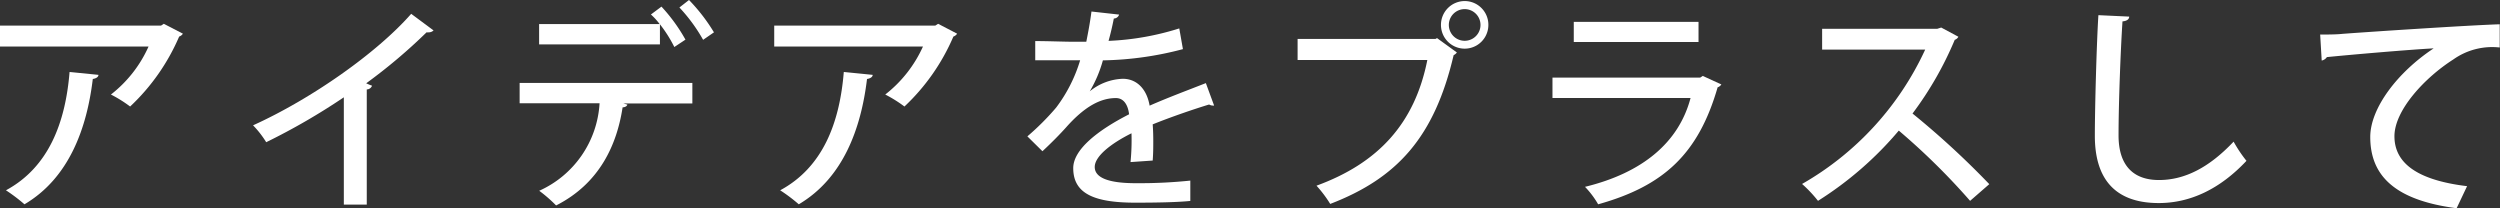
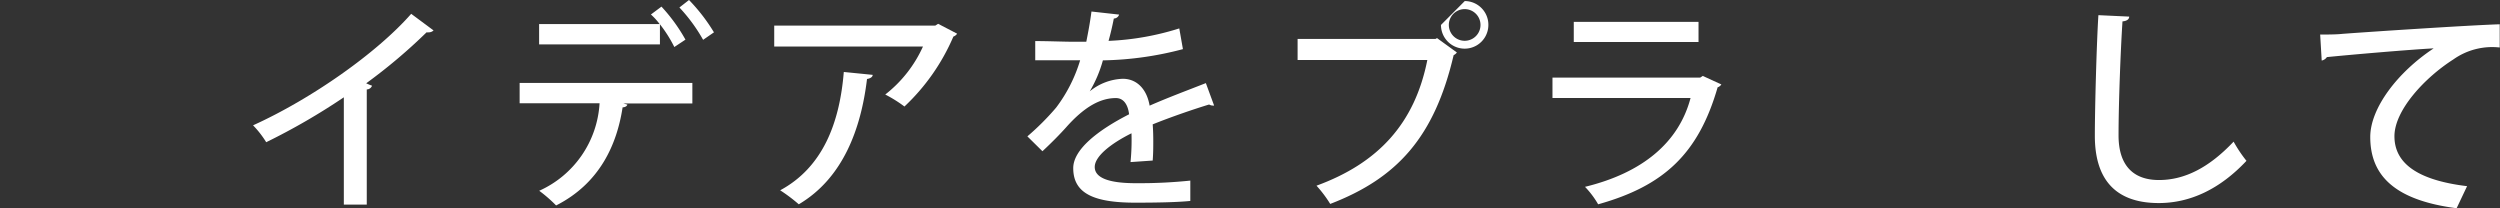
<svg xmlns="http://www.w3.org/2000/svg" viewBox="0 0 260.52 21.7">
  <rect x="0" y="0" width="260.52" height="21.7" fill="#333333" stroke="none" />
  <defs>
    <style>.cls-1{fill:#fff;}</style>
  </defs>
  <g id="レイヤー_2" data-name="レイヤー 2">
    <g id="レイヤー_1-2" data-name="レイヤー 1">
-       <path class="cls-1" d="M19.06,3.51a.75.75,0,0,1-.39.3,21.74,21.74,0,0,1-5.11,7.29,13.66,13.66,0,0,0-2-1.25,13.1,13.1,0,0,0,3.92-5H0V2.67H16.78l.29-.19ZM10.26,7.8c0,.22-.25.38-.59.43C9.05,13.4,7.18,18.56,2.55,21.29A17.7,17.7,0,0,0,.62,19.83c4.46-2.41,6.2-7.06,6.63-12.33Z" />
      <path class="cls-1" d="M45.18,3.17a.72.72,0,0,1-.5.2,1,1,0,0,1-.23,0,56.4,56.4,0,0,1-6.29,5.31,6.12,6.12,0,0,0,.61.25.6.6,0,0,1-.55.39v12H35.83V10.14a67.54,67.54,0,0,1-8.09,4.68,10,10,0,0,0-1.37-1.76c6.09-2.76,12.9-7.54,16.48-11.62Z" />
      <path class="cls-1" d="M54.15,10.76V8.64h18v2.14h-7.2l.43.12c-.05.16-.21.27-.5.29-.59,3.86-2.37,7.91-6.93,10.22a14.54,14.54,0,0,0-1.76-1.53,10.67,10.67,0,0,0,6.29-9.12ZM70.27,4.9a13.67,13.67,0,0,0-1.5-2.37v2.1H56.18V2.51H68.74a6.48,6.48,0,0,0-.91-1l1.1-.82a17.75,17.75,0,0,1,2.5,3.44Zm3-.75A17.27,17.27,0,0,0,70.8.78l1-.78A18.76,18.76,0,0,1,74.4,3.37Z" />
      <path class="cls-1" d="M99.74,3.51a.75.75,0,0,1-.39.3,21.71,21.71,0,0,1-5.1,7.29,13.78,13.78,0,0,0-2-1.25,13.22,13.22,0,0,0,3.93-5H80.68V2.67H97.46l.3-.19ZM90.94,7.8c0,.22-.25.38-.59.43-.62,5.17-2.49,10.33-7.11,13.06a16.93,16.93,0,0,0-1.94-1.46c4.47-2.41,6.2-7.06,6.63-12.33Z" />
      <path class="cls-1" d="M126.52,11a.3.3,0,0,1-.13,0,.74.74,0,0,1-.39-.11c-1.71.52-4.08,1.34-5.88,2.07q.06.76.06,1.71c0,.62,0,1.3-.06,2.06l-2.31.16a23.09,23.09,0,0,0,.1-3c-2.15,1.07-3.83,2.4-3.83,3.51s1.41,1.69,4.26,1.69a51.35,51.35,0,0,0,5.7-.27l0,2.12c-1.28.13-3.26.18-5.74.18-4.38,0-6.46-1-6.46-3.6,0-1.92,2.51-3.92,5.82-5.61-.12-1-.57-1.69-1.37-1.69-1.6,0-3.26.87-5.2,3.06-.59.66-1.46,1.55-2.46,2.48l-1.57-1.55a26.49,26.49,0,0,0,3-3,15.6,15.6,0,0,0,2.5-4.93l-1,0c-.92,0-2.54,0-3.68,0v-2c1.35,0,3,.07,3.93.07l1.39,0c.2-1,.38-1.94.54-3.15l2.88.32a.58.58,0,0,1-.55.41c-.16.82-.34,1.58-.55,2.33a28.19,28.19,0,0,0,7.37-1.3l.38,2.16a34.59,34.59,0,0,1-8.34,1.17,13.16,13.16,0,0,1-1.37,3.23h0A5.73,5.73,0,0,1,117,8.21c1.41,0,2.49,1,2.8,2.8,1.85-.82,4.11-1.66,5.86-2.35Z" />
-       <path class="cls-1" d="M135.22,4.06h14.37l.16-.09,2.07,1.5a.93.93,0,0,1-.34.28c-2,8.52-5.86,12.81-12.86,15.5a12.94,12.94,0,0,0-1.43-1.9c6.4-2.34,10.23-6.45,11.55-13.1H135.22ZM152.64.11A2.47,2.47,0,0,1,155.1,2.6a2.47,2.47,0,0,1-4.94,0A2.48,2.48,0,0,1,152.64.11Zm1.64,2.49a1.65,1.65,0,1,0-3.3,0,1.65,1.65,0,1,0,3.3,0Z" />
+       <path class="cls-1" d="M135.22,4.06h14.37l.16-.09,2.07,1.5a.93.93,0,0,1-.34.28c-2,8.52-5.86,12.81-12.86,15.5a12.94,12.94,0,0,0-1.43-1.9c6.4-2.34,10.23-6.45,11.55-13.1H135.22ZM152.64.11A2.47,2.47,0,0,1,155.1,2.6a2.47,2.47,0,0,1-4.94,0Zm1.64,2.49a1.65,1.65,0,1,0-3.3,0,1.65,1.65,0,1,0,3.3,0Z" />
      <path class="cls-1" d="M179.38,8.8a.75.75,0,0,1-.39.3c-2,6.93-5.61,10.28-12.45,12.19a9.24,9.24,0,0,0-1.37-1.82c6-1.46,9.78-4.63,11-9.26H161.78V8.09h15.39l.27-.18ZM177,4.38H164V2.28h13Z" />
-       <path class="cls-1" d="M204.08,3.83a.67.67,0,0,1-.38.32,35.81,35.81,0,0,1-4.4,7.68,87.72,87.72,0,0,1,8,7.36l-2,1.74a70.18,70.18,0,0,0-7.43-7.32,36.3,36.3,0,0,1-8.42,7.32,13.58,13.58,0,0,0-1.66-1.76,31.12,31.12,0,0,0,12.83-14H189.88V3h12l.41-.13Z" />
      <path class="cls-1" d="M221.88,1.73c0,.28-.25.46-.7.5-.19,2.88-.41,8.53-.41,11.88,0,3.17,1.57,4.65,4.21,4.65s5.18-1.25,7.78-4a14,14,0,0,0,1.34,2c-2.76,2.94-5.86,4.4-9.14,4.4-4.63,0-6.66-2.6-6.66-7,0-3,.19-9.8.37-12.58Z" />
      <path class="cls-1" d="M241.78,3.6c.68,0,1.66,0,2.3-.07,2.33-.18,13-.89,16.41-1l0,2.42a7,7,0,0,0-4.84,1.25c-2.94,1.87-6.13,5.27-6.13,8s2.26,4.56,7.57,5.2L256,21.7c-6.5-.84-9-3.44-9-7.43,0-3,2.85-6.75,6.61-9.23-2.51.13-8.64.66-11.13.91a.85.85,0,0,1-.54.36Z" />
    </g>
  </g>
</svg>